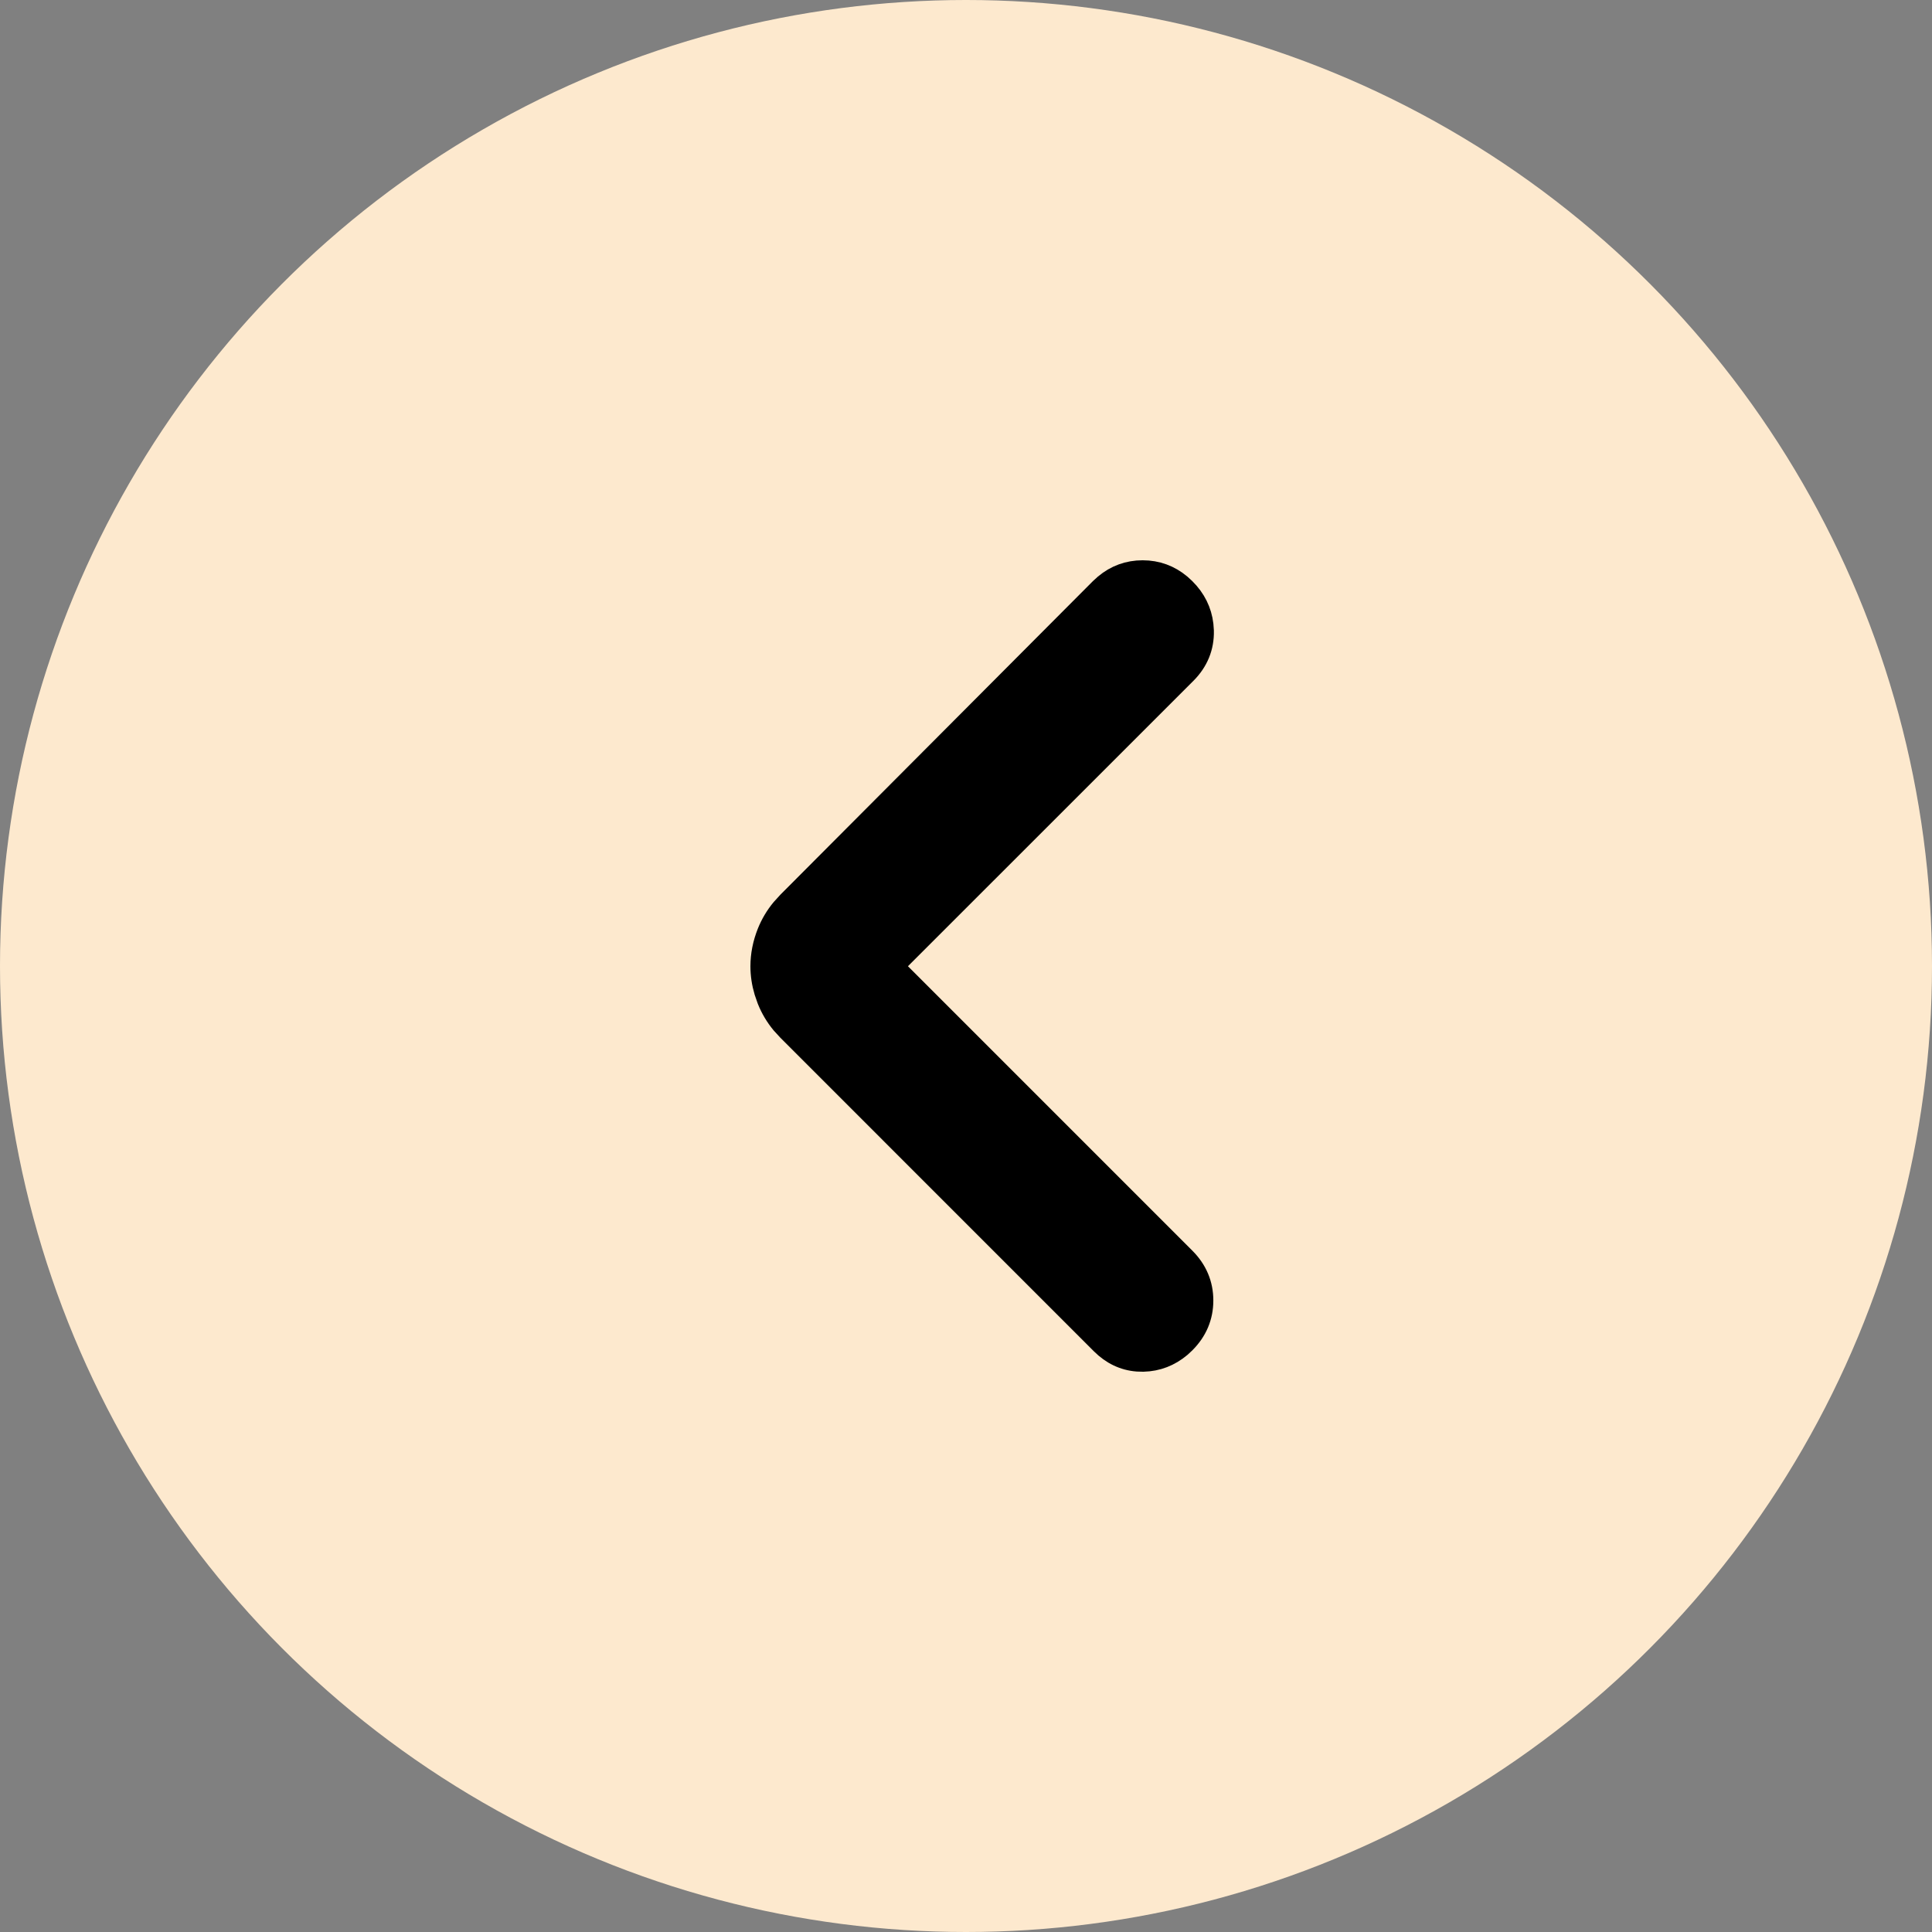
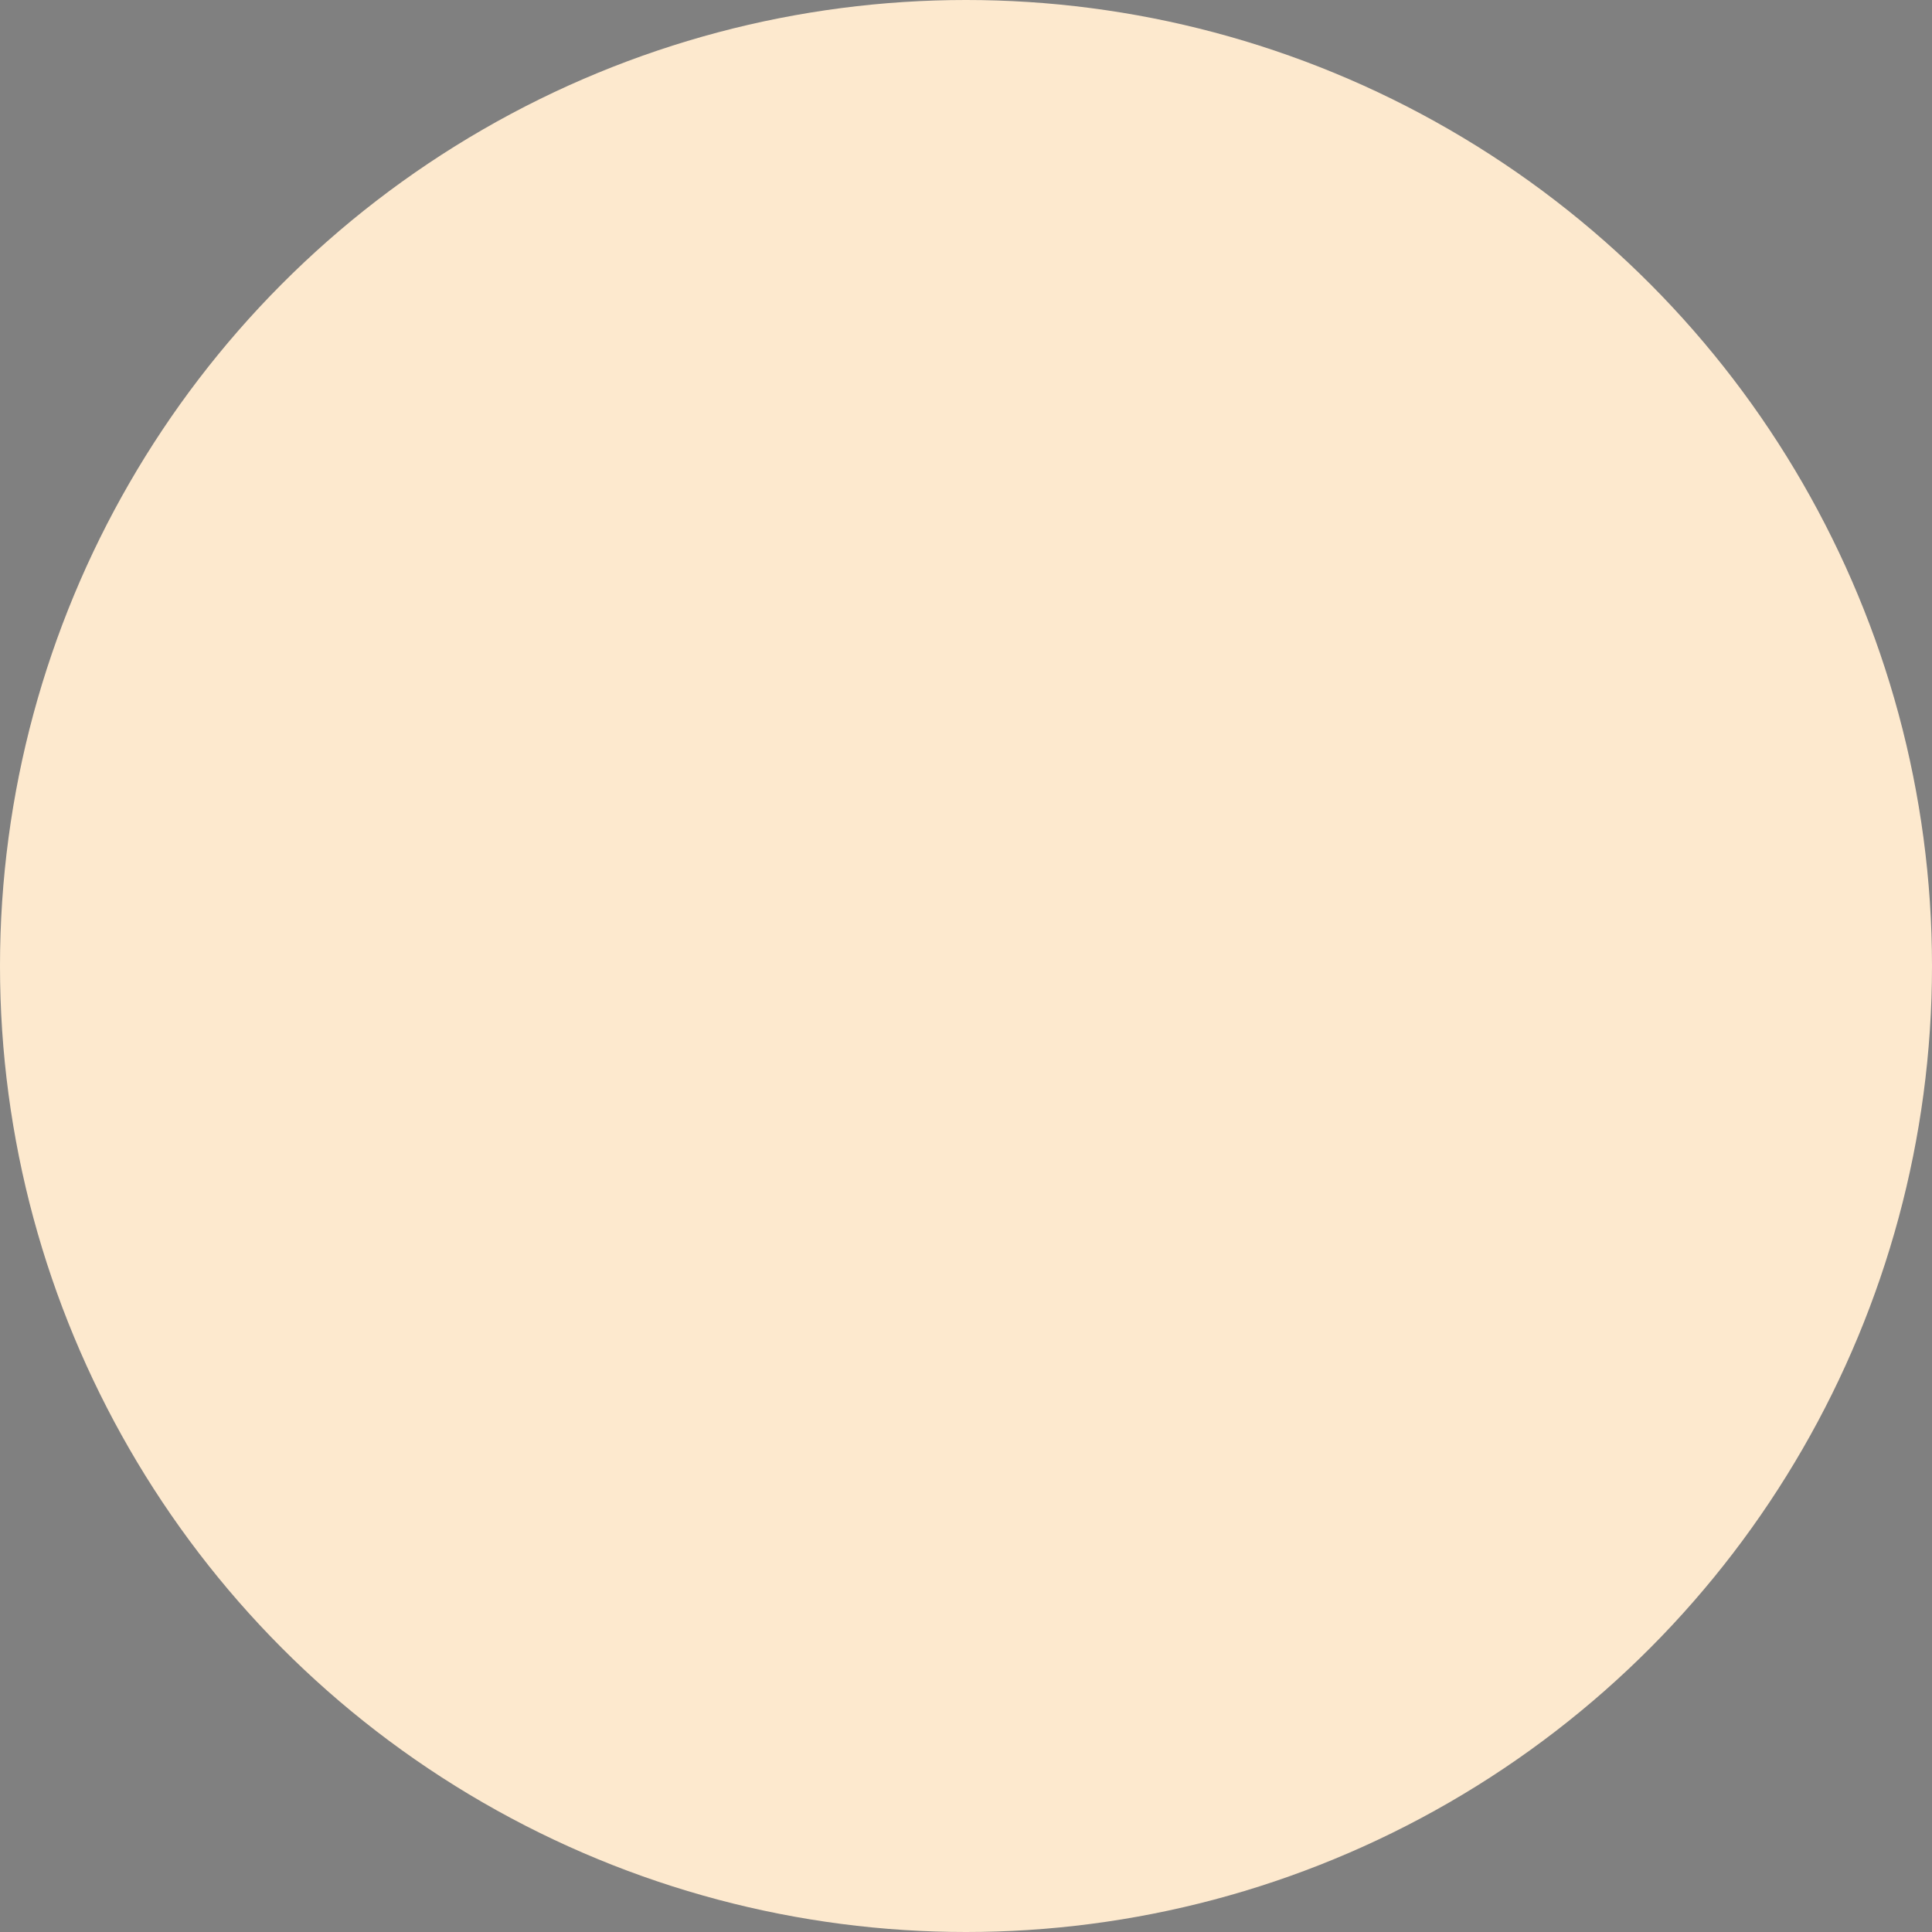
<svg xmlns="http://www.w3.org/2000/svg" width="60" height="60" viewBox="0 0 60 60" fill="none">
  <rect x="0" y="0" width="60" height="60" fill="#808080" stroke="none" />
  <circle cx="30" cy="30" r="30" transform="matrix(-1 0 0 1 60 0)" fill="#FDE9CE" />
-   <path d="M35.485 17.7C35.035 17.7 34.635 17.847 34.294 18.132L34.151 18.262L24.451 27.994L24.253 28.212C24.068 28.436 23.922 28.682 23.815 28.948C23.676 29.297 23.605 29.651 23.605 30.008C23.605 30.276 23.645 30.541 23.724 30.805L23.815 31.067C23.922 31.334 24.068 31.579 24.253 31.804L24.451 32.02L34.184 41.754C34.508 42.078 34.89 42.262 35.321 42.295L35.509 42.3C35.949 42.289 36.342 42.135 36.679 41.852L36.819 41.722C37.189 41.352 37.381 40.902 37.381 40.388C37.381 39.873 37.189 39.424 36.819 39.054L27.773 30.007L36.852 20.93C37.223 20.558 37.41 20.106 37.398 19.589L37.384 19.399C37.333 18.966 37.142 18.584 36.819 18.262L36.677 18.132C36.336 17.847 35.935 17.7 35.485 17.7Z" fill="black" stroke="black" stroke-width="0.6" />
</svg>